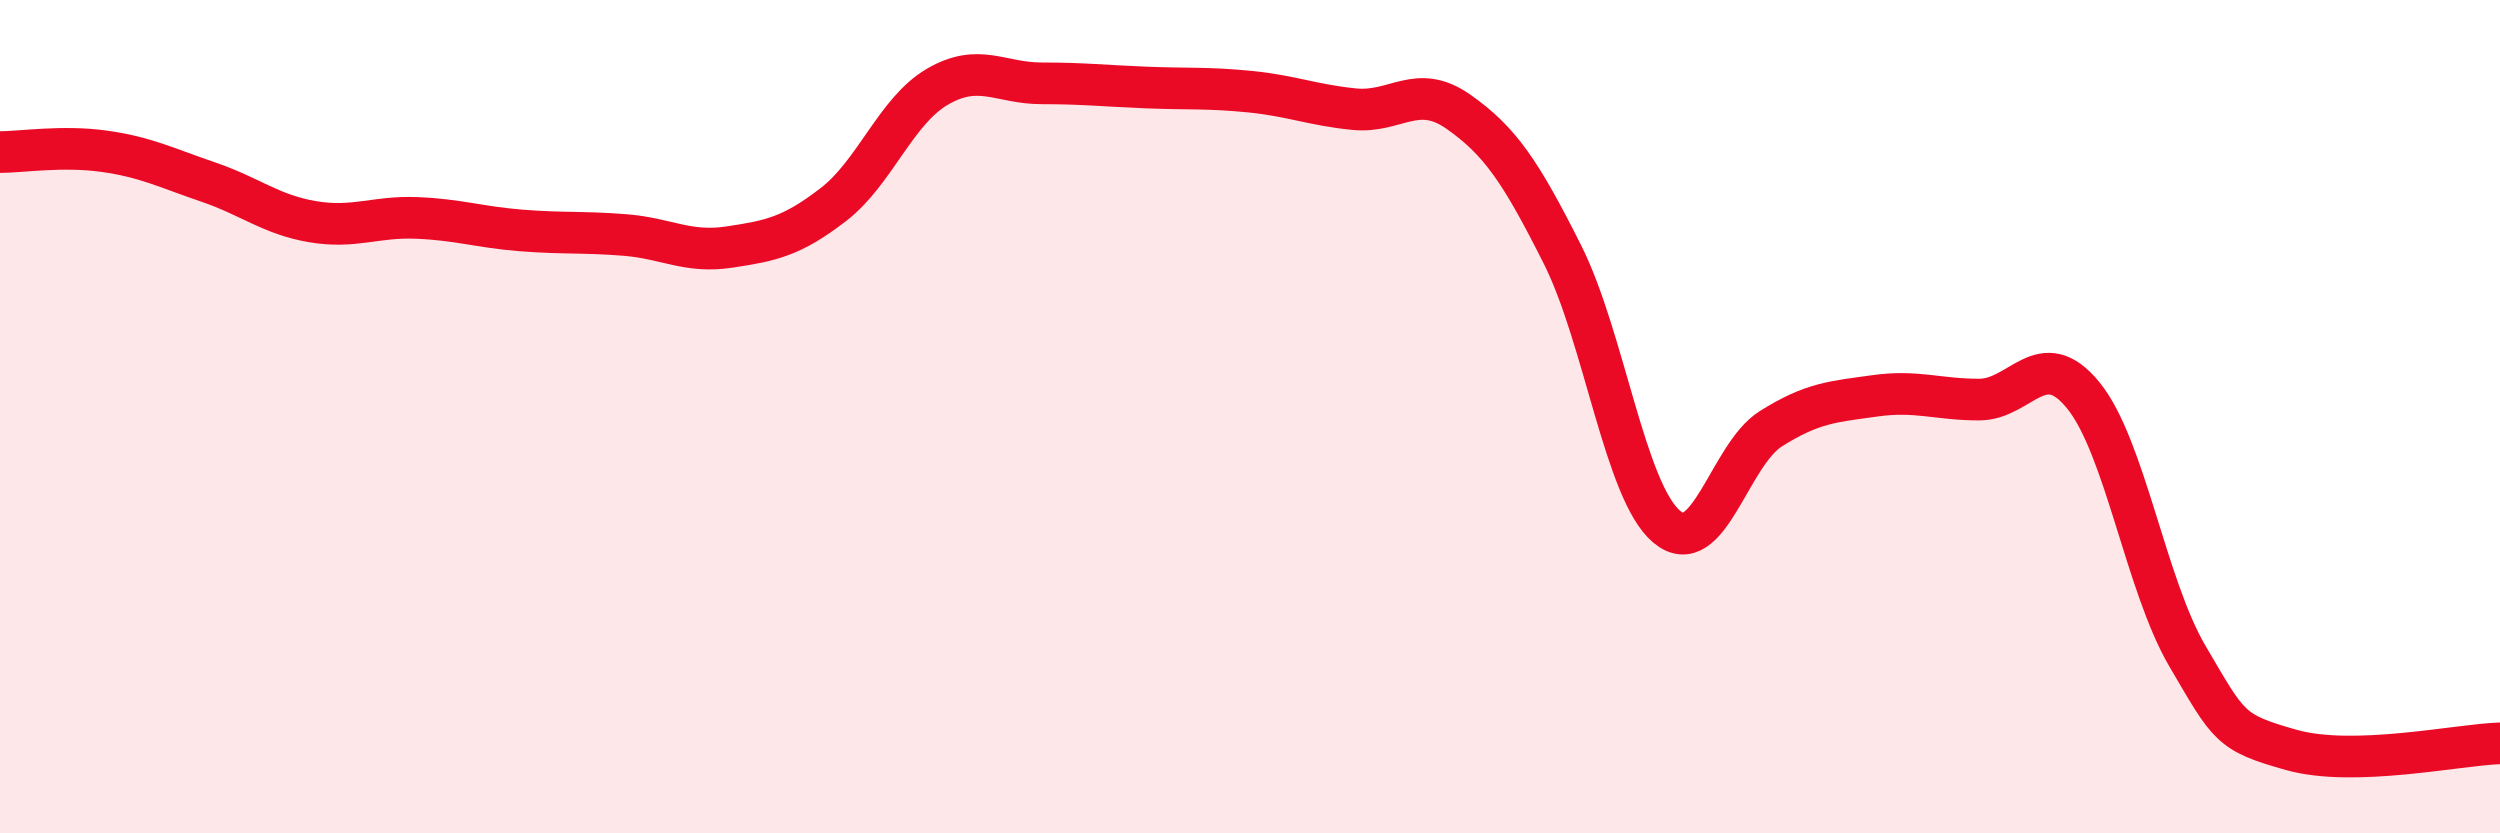
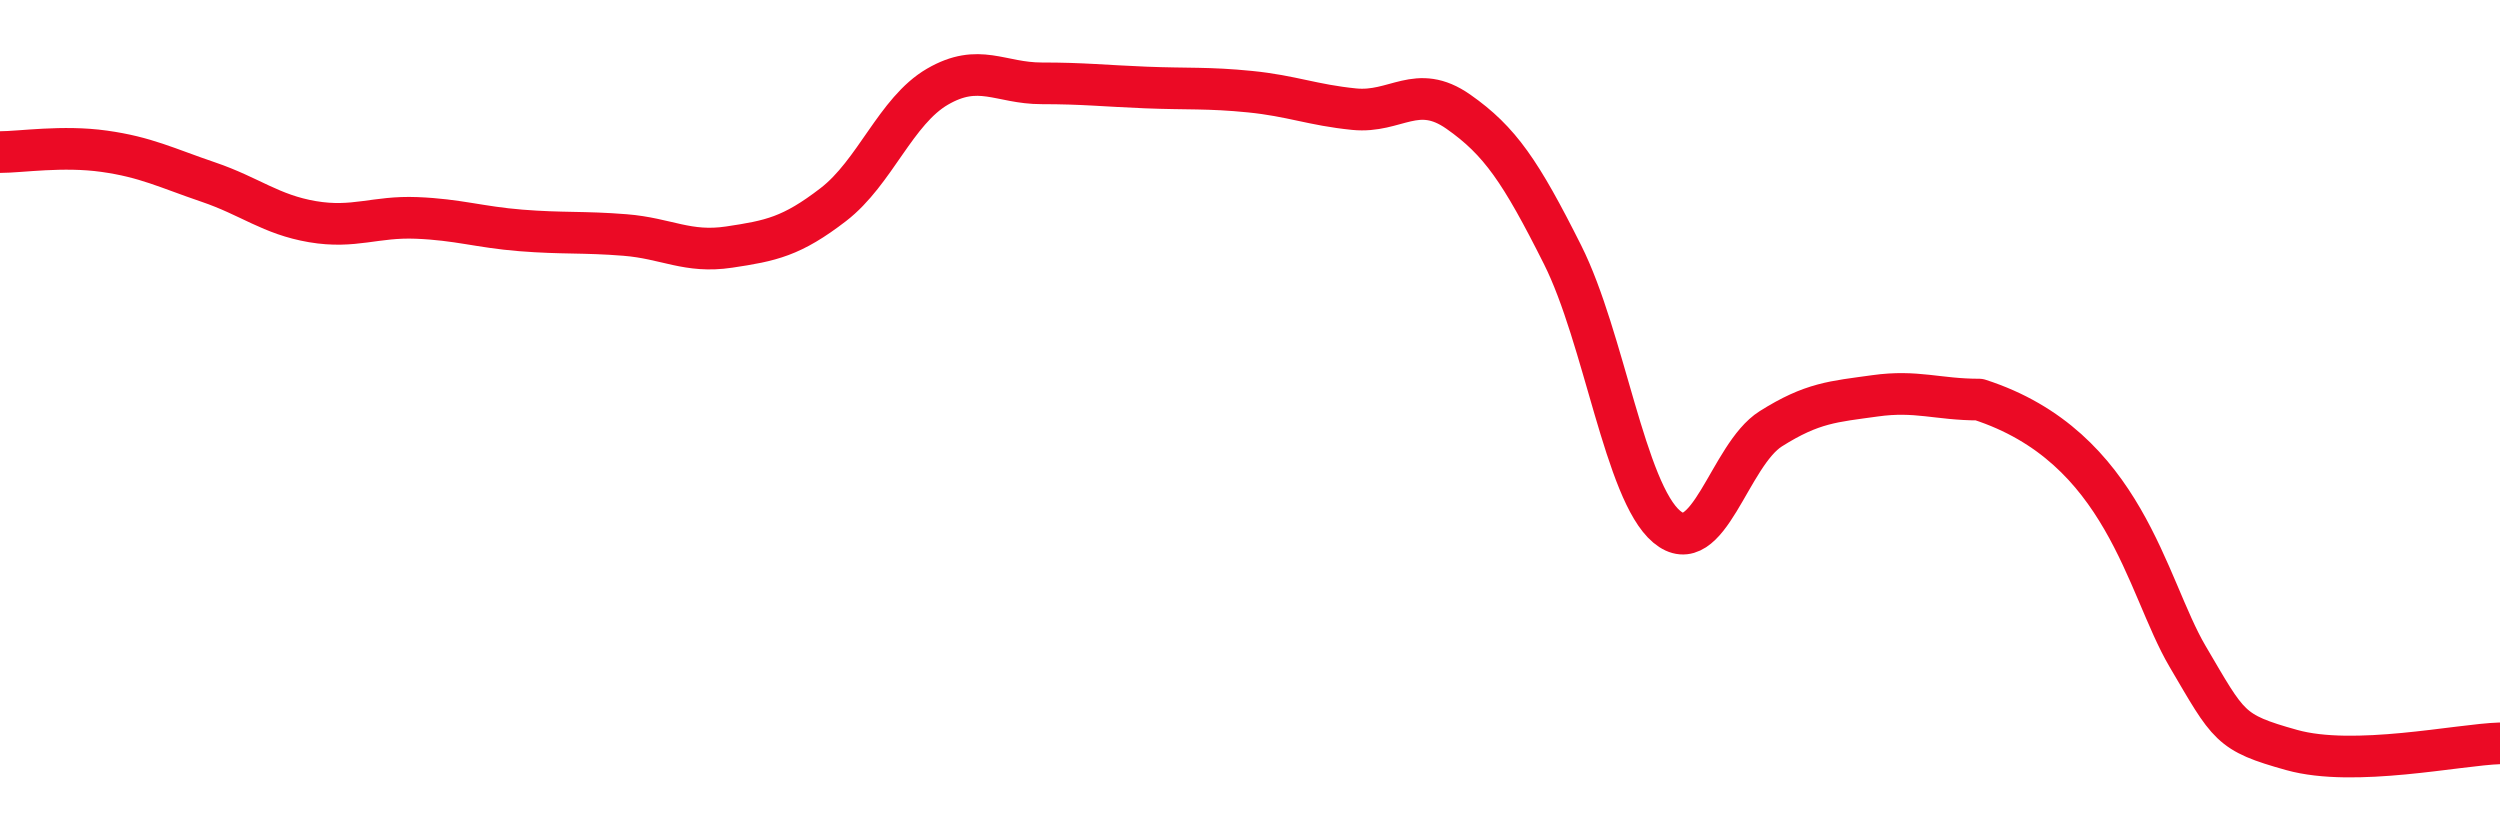
<svg xmlns="http://www.w3.org/2000/svg" width="60" height="20" viewBox="0 0 60 20">
-   <path d="M 0,3.65 C 0.5,3.65 1.5,3.49 2.5,3.63 C 3.5,3.77 4,4.03 5,4.37 C 6,4.71 6.5,5.15 7.5,5.32 C 8.5,5.49 9,5.19 10,5.23 C 11,5.27 11.5,5.45 12.5,5.53 C 13.5,5.61 14,5.56 15,5.64 C 16,5.72 16.5,6.08 17.5,5.93 C 18.5,5.78 19,5.68 20,4.91 C 21,4.14 21.5,2.66 22.5,2.08 C 23.5,1.5 24,2 25,2 C 26,2 26.5,2.06 27.5,2.1 C 28.5,2.14 29,2.1 30,2.2 C 31,2.3 31.5,2.52 32.5,2.62 C 33.5,2.72 34,1.98 35,2.68 C 36,3.38 36.5,4.12 37.5,6.11 C 38.5,8.1 39,11.8 40,12.64 C 41,13.48 41.5,10.92 42.5,10.29 C 43.5,9.66 44,9.64 45,9.5 C 46,9.36 46.5,9.59 47.5,9.59 C 48.5,9.59 49,8.26 50,9.49 C 51,10.72 51.5,14.05 52.5,15.75 C 53.5,17.45 53.5,17.58 55,18 C 56.5,18.42 59,17.87 60,17.84L60 20L0 20Z" fill="#EB0A25" opacity="0.1" stroke-linecap="round" stroke-linejoin="round" />
-   <path d="M 0,3.65 C 0.5,3.65 1.5,3.49 2.5,3.63 C 3.5,3.77 4,4.03 5,4.37 C 6,4.71 6.5,5.15 7.5,5.32 C 8.5,5.49 9,5.19 10,5.23 C 11,5.27 11.5,5.45 12.5,5.53 C 13.5,5.61 14,5.56 15,5.64 C 16,5.72 16.5,6.08 17.5,5.93 C 18.5,5.78 19,5.68 20,4.91 C 21,4.14 21.5,2.66 22.5,2.08 C 23.5,1.5 24,2 25,2 C 26,2 26.5,2.06 27.5,2.1 C 28.5,2.14 29,2.1 30,2.2 C 31,2.3 31.5,2.52 32.5,2.62 C 33.5,2.72 34,1.98 35,2.68 C 36,3.38 36.5,4.12 37.5,6.11 C 38.5,8.1 39,11.8 40,12.64 C 41,13.48 41.5,10.92 42.5,10.29 C 43.5,9.66 44,9.64 45,9.5 C 46,9.36 46.5,9.59 47.5,9.59 C 48.5,9.59 49,8.26 50,9.49 C 51,10.72 51.5,14.05 52.5,15.75 C 53.5,17.45 53.5,17.58 55,18 C 56.5,18.42 59,17.87 60,17.84" stroke="#EB0A25" stroke-width="1" fill="none" stroke-linecap="round" stroke-linejoin="round" />
+   <path d="M 0,3.65 C 0.5,3.65 1.5,3.49 2.5,3.63 C 3.5,3.77 4,4.03 5,4.37 C 6,4.71 6.5,5.15 7.5,5.32 C 8.5,5.49 9,5.19 10,5.23 C 11,5.27 11.5,5.45 12.5,5.53 C 13.5,5.61 14,5.56 15,5.64 C 16,5.72 16.5,6.08 17.5,5.93 C 18.5,5.78 19,5.68 20,4.91 C 21,4.14 21.5,2.66 22.5,2.08 C 23.5,1.5 24,2 25,2 C 26,2 26.5,2.06 27.5,2.1 C 28.5,2.14 29,2.1 30,2.2 C 31,2.3 31.5,2.52 32.5,2.62 C 33.5,2.72 34,1.98 35,2.68 C 36,3.38 36.5,4.12 37.5,6.11 C 38.5,8.1 39,11.8 40,12.64 C 41,13.48 41.5,10.92 42.5,10.29 C 43.5,9.66 44,9.64 45,9.5 C 46,9.36 46.5,9.59 47.5,9.59 C 51,10.72 51.5,14.05 52.5,15.75 C 53.5,17.45 53.5,17.58 55,18 C 56.5,18.42 59,17.87 60,17.84" stroke="#EB0A25" stroke-width="1" fill="none" stroke-linecap="round" stroke-linejoin="round" />
</svg>